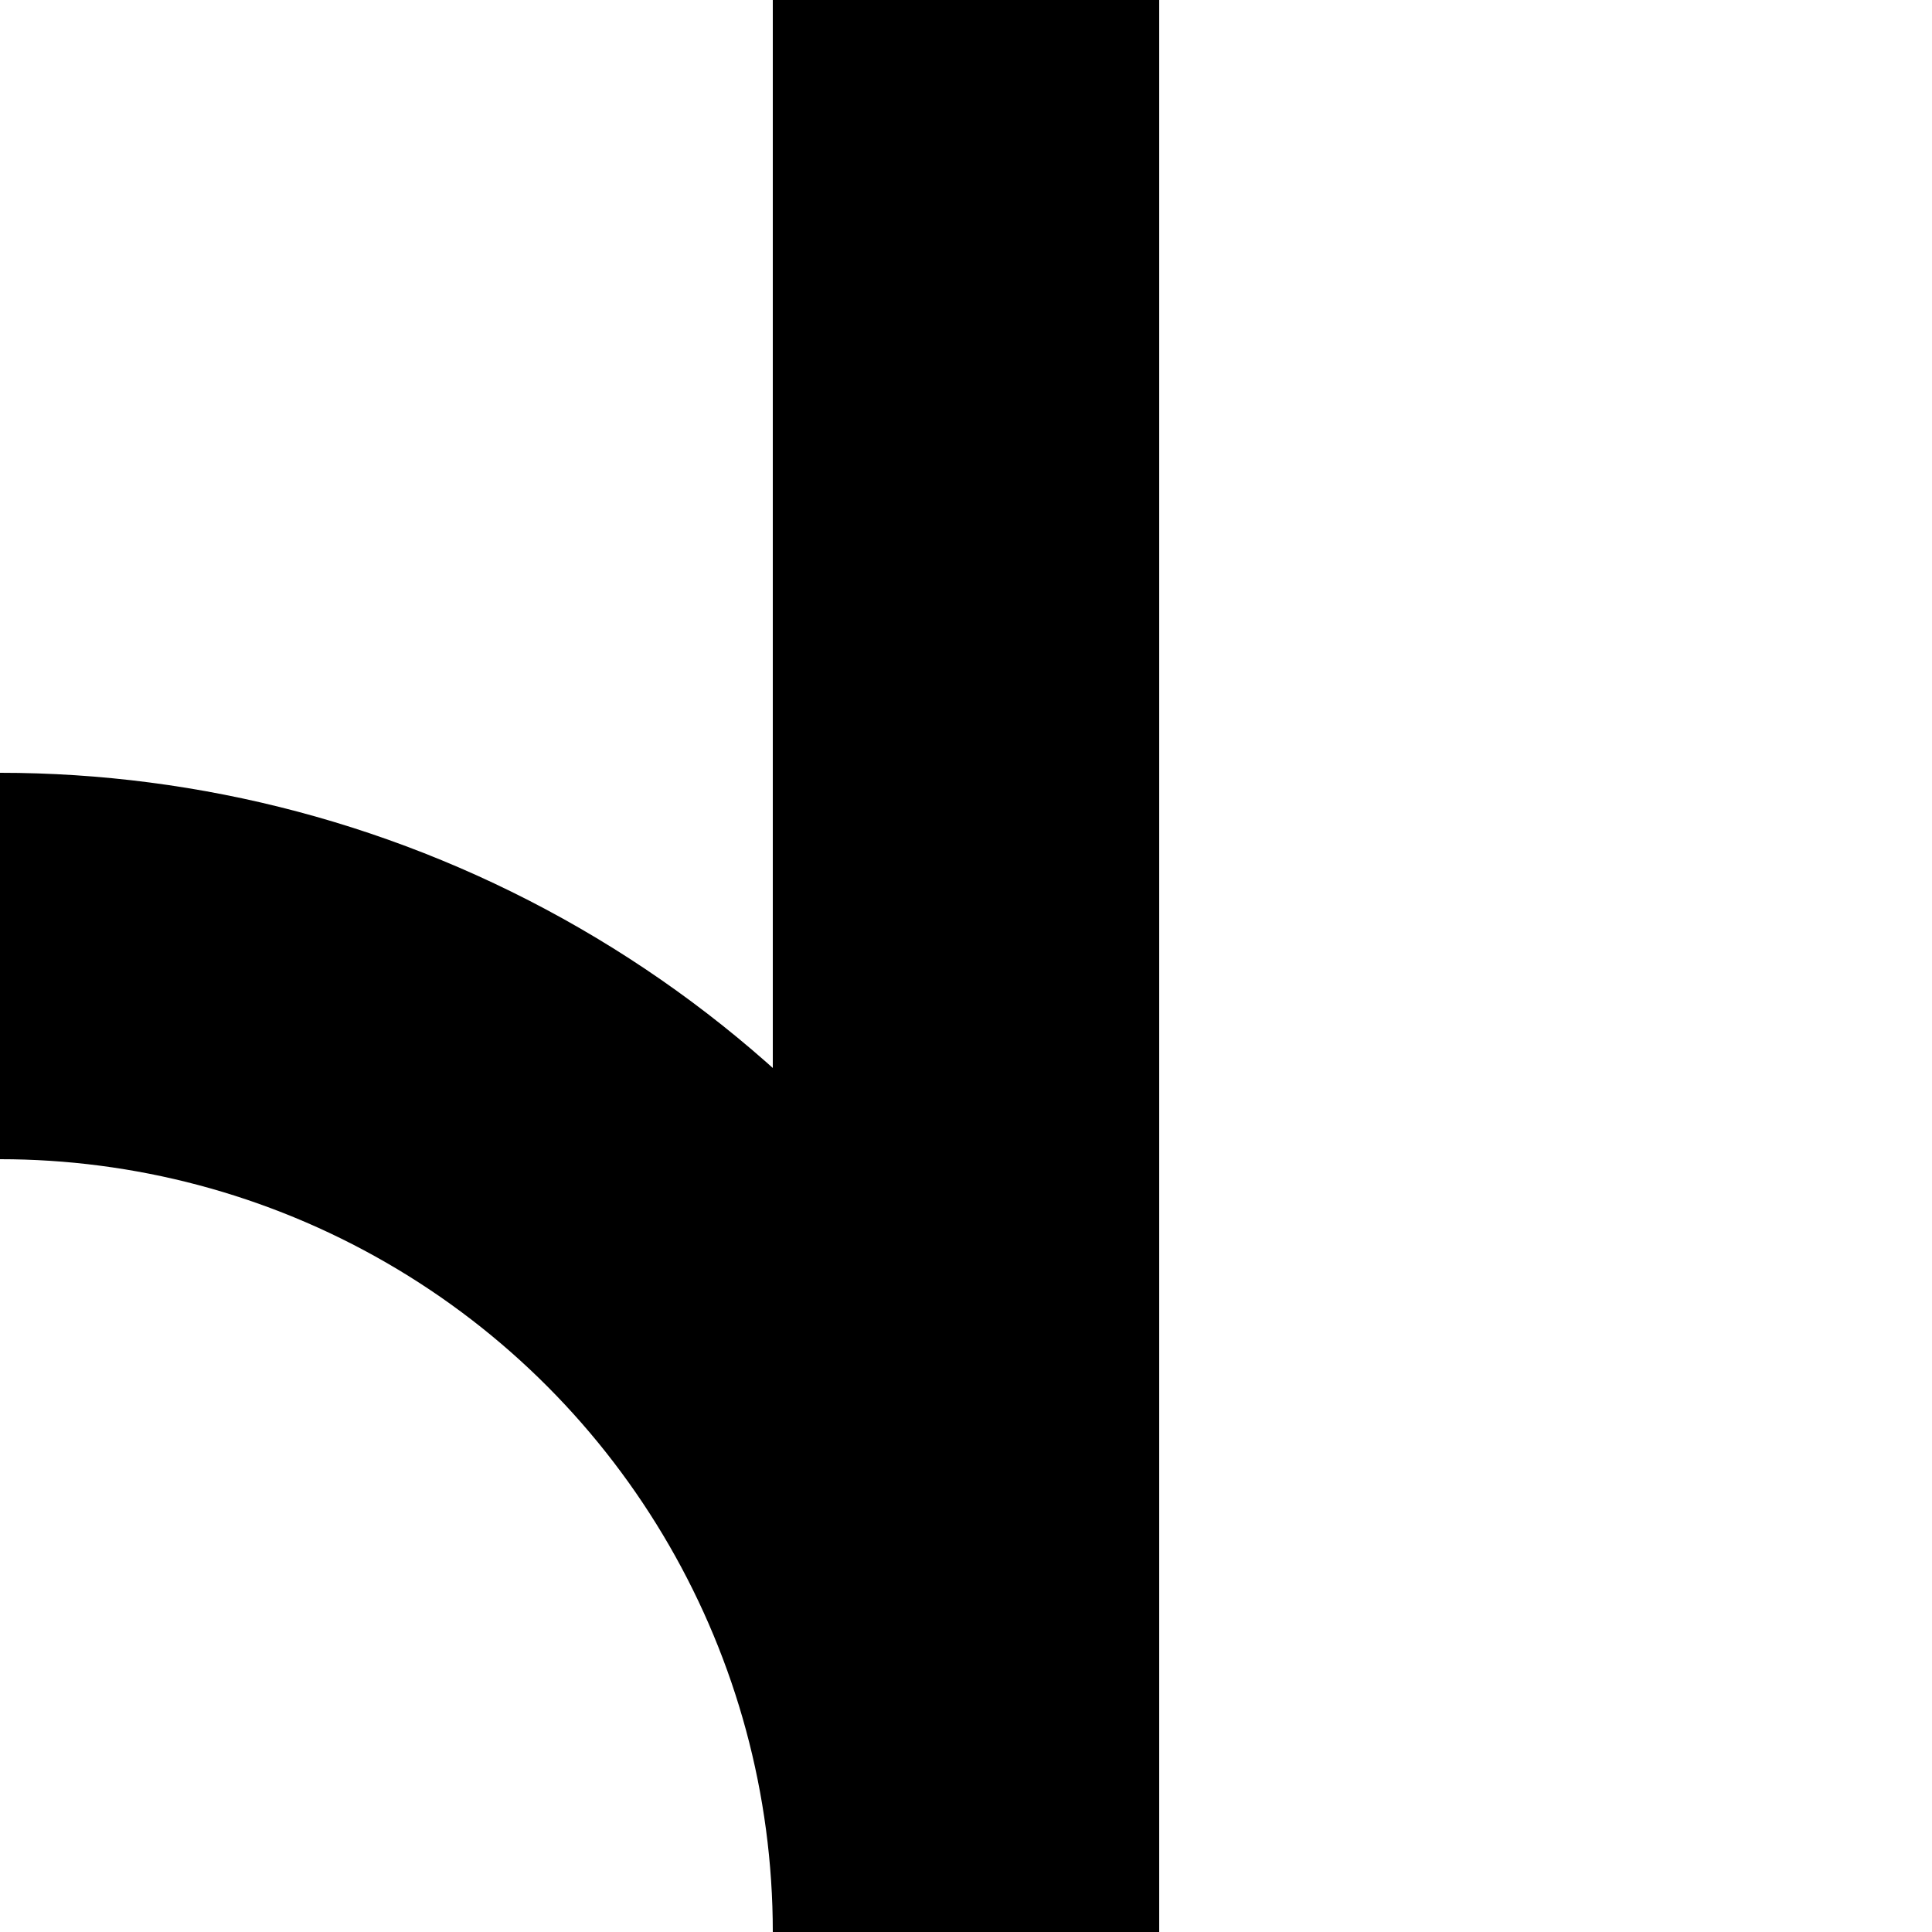
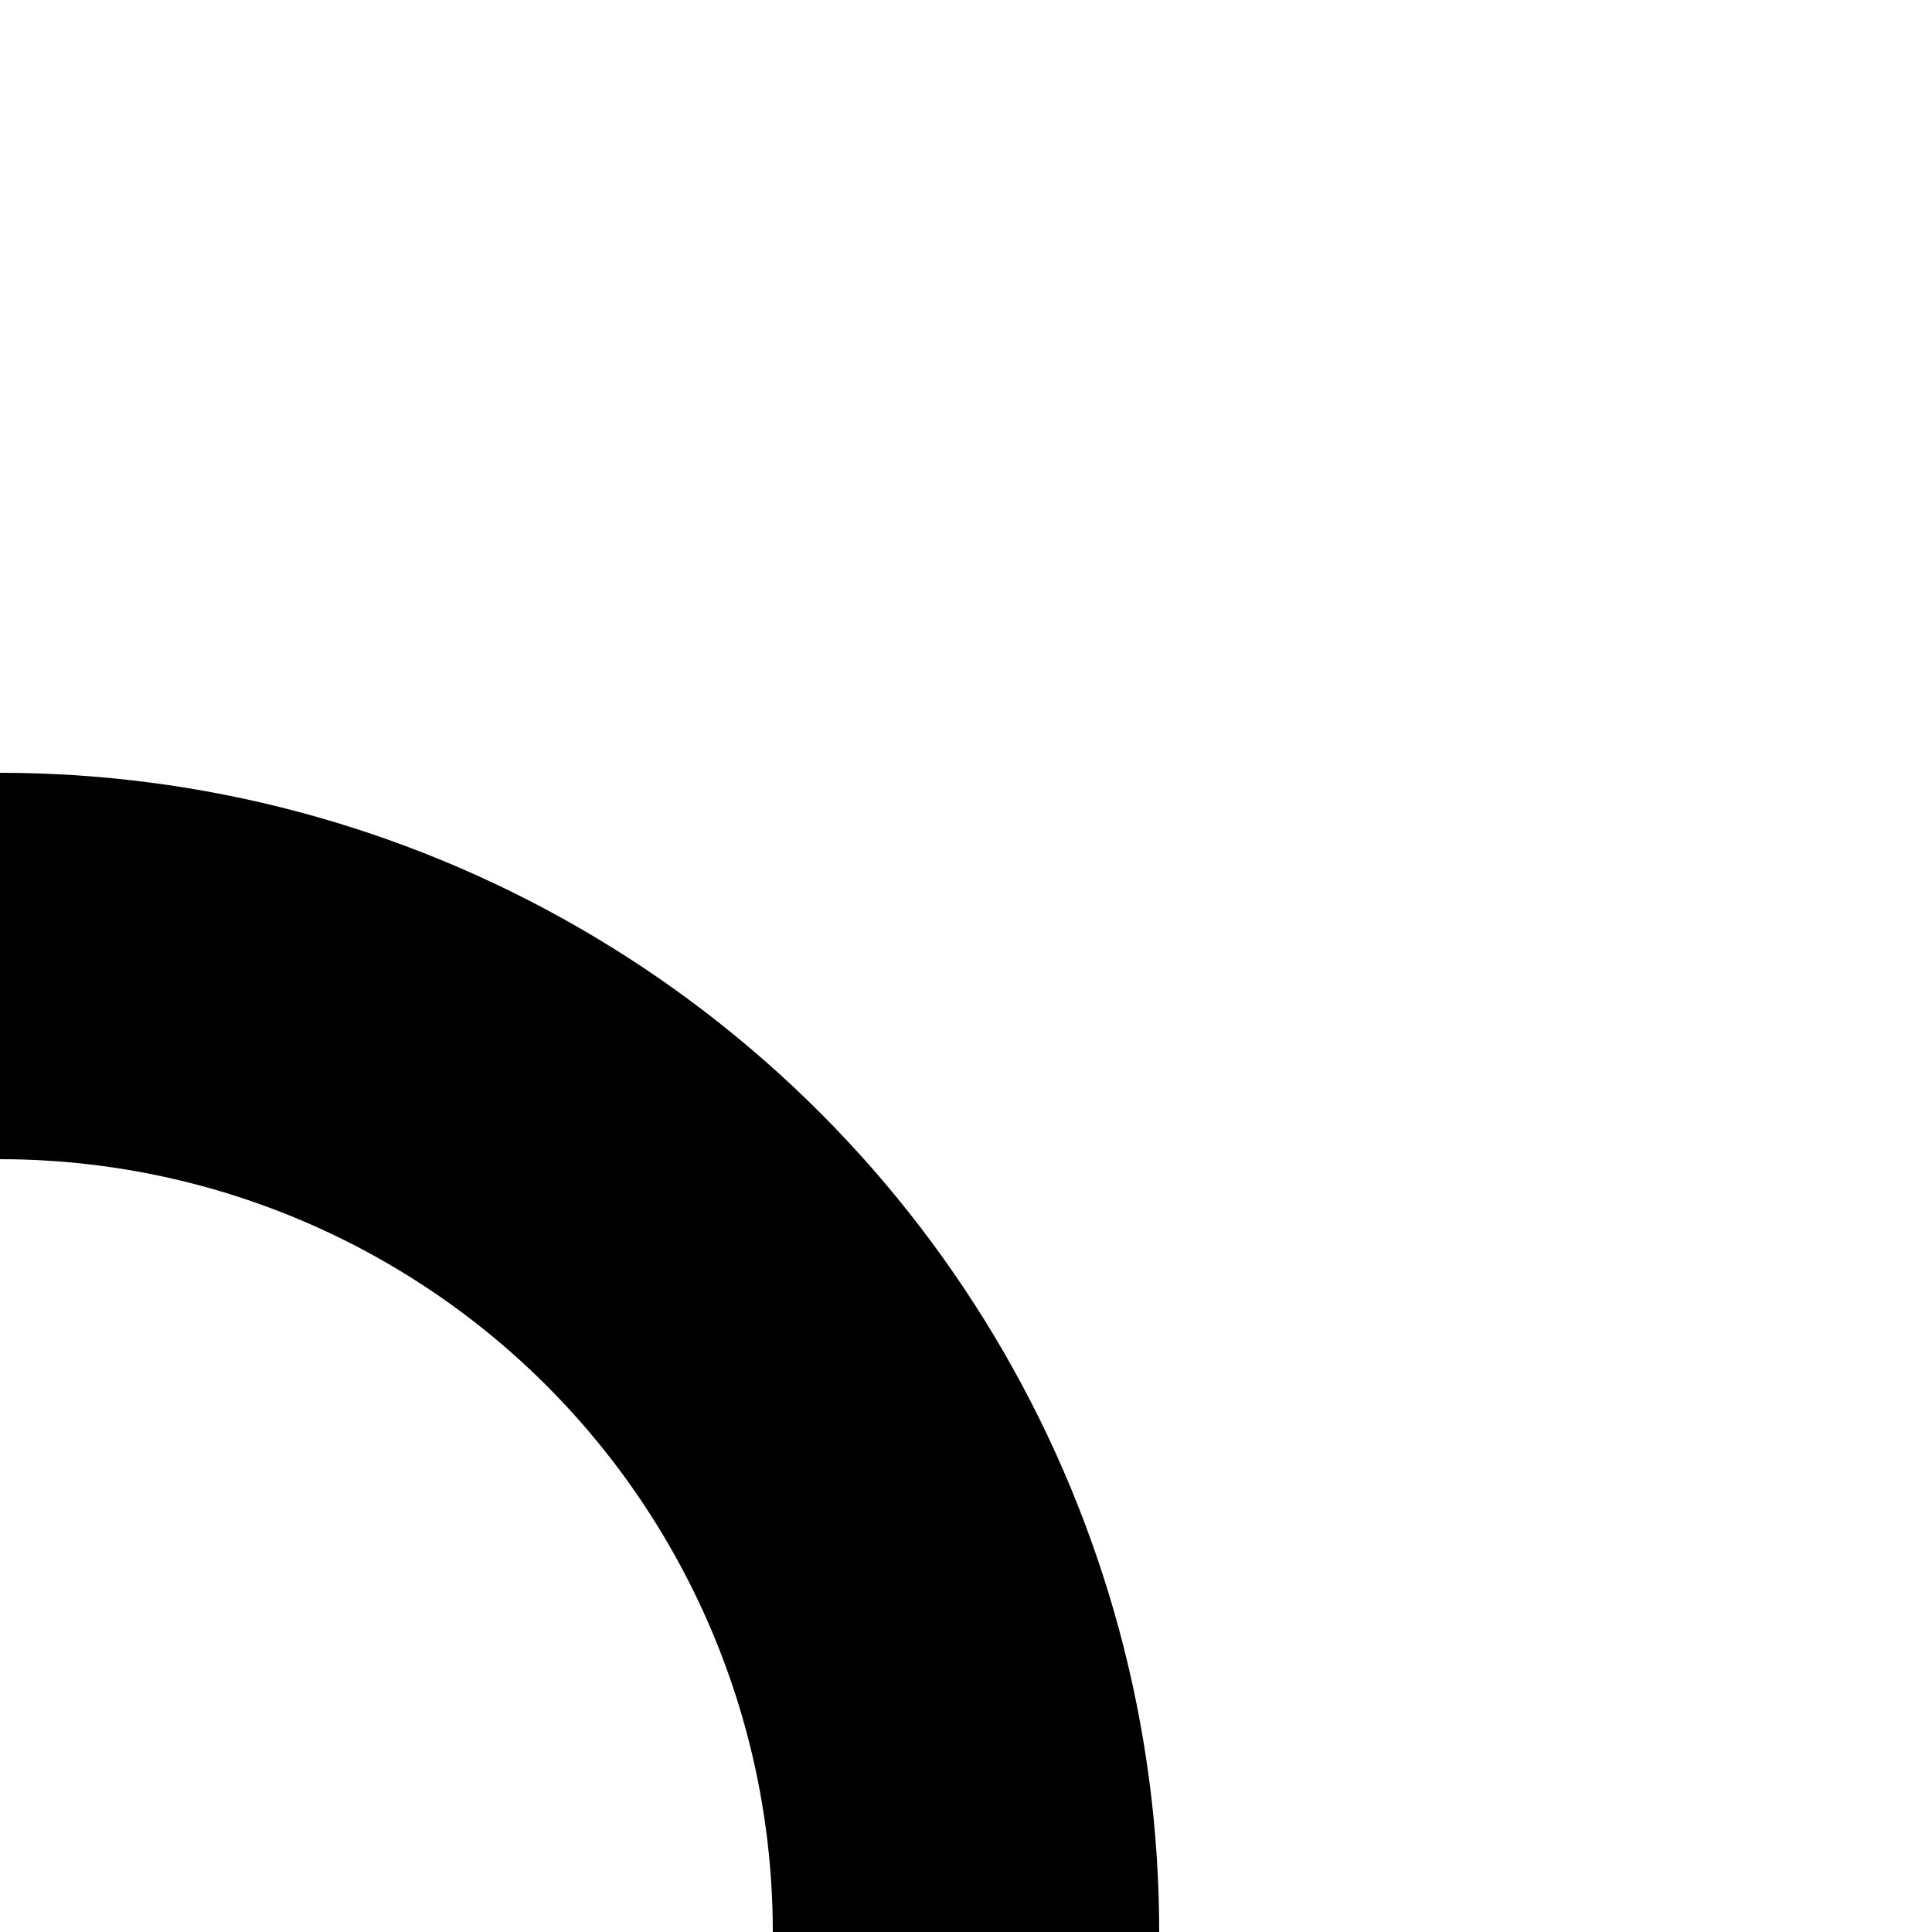
<svg xmlns="http://www.w3.org/2000/svg" width="500" height="500">
  <g stroke="#000" stroke-width="100" fill="none">
-     <path d="M250,0 V 500" />
    <circle cx="0" cy="500" r="250" />
  </g>
</svg>